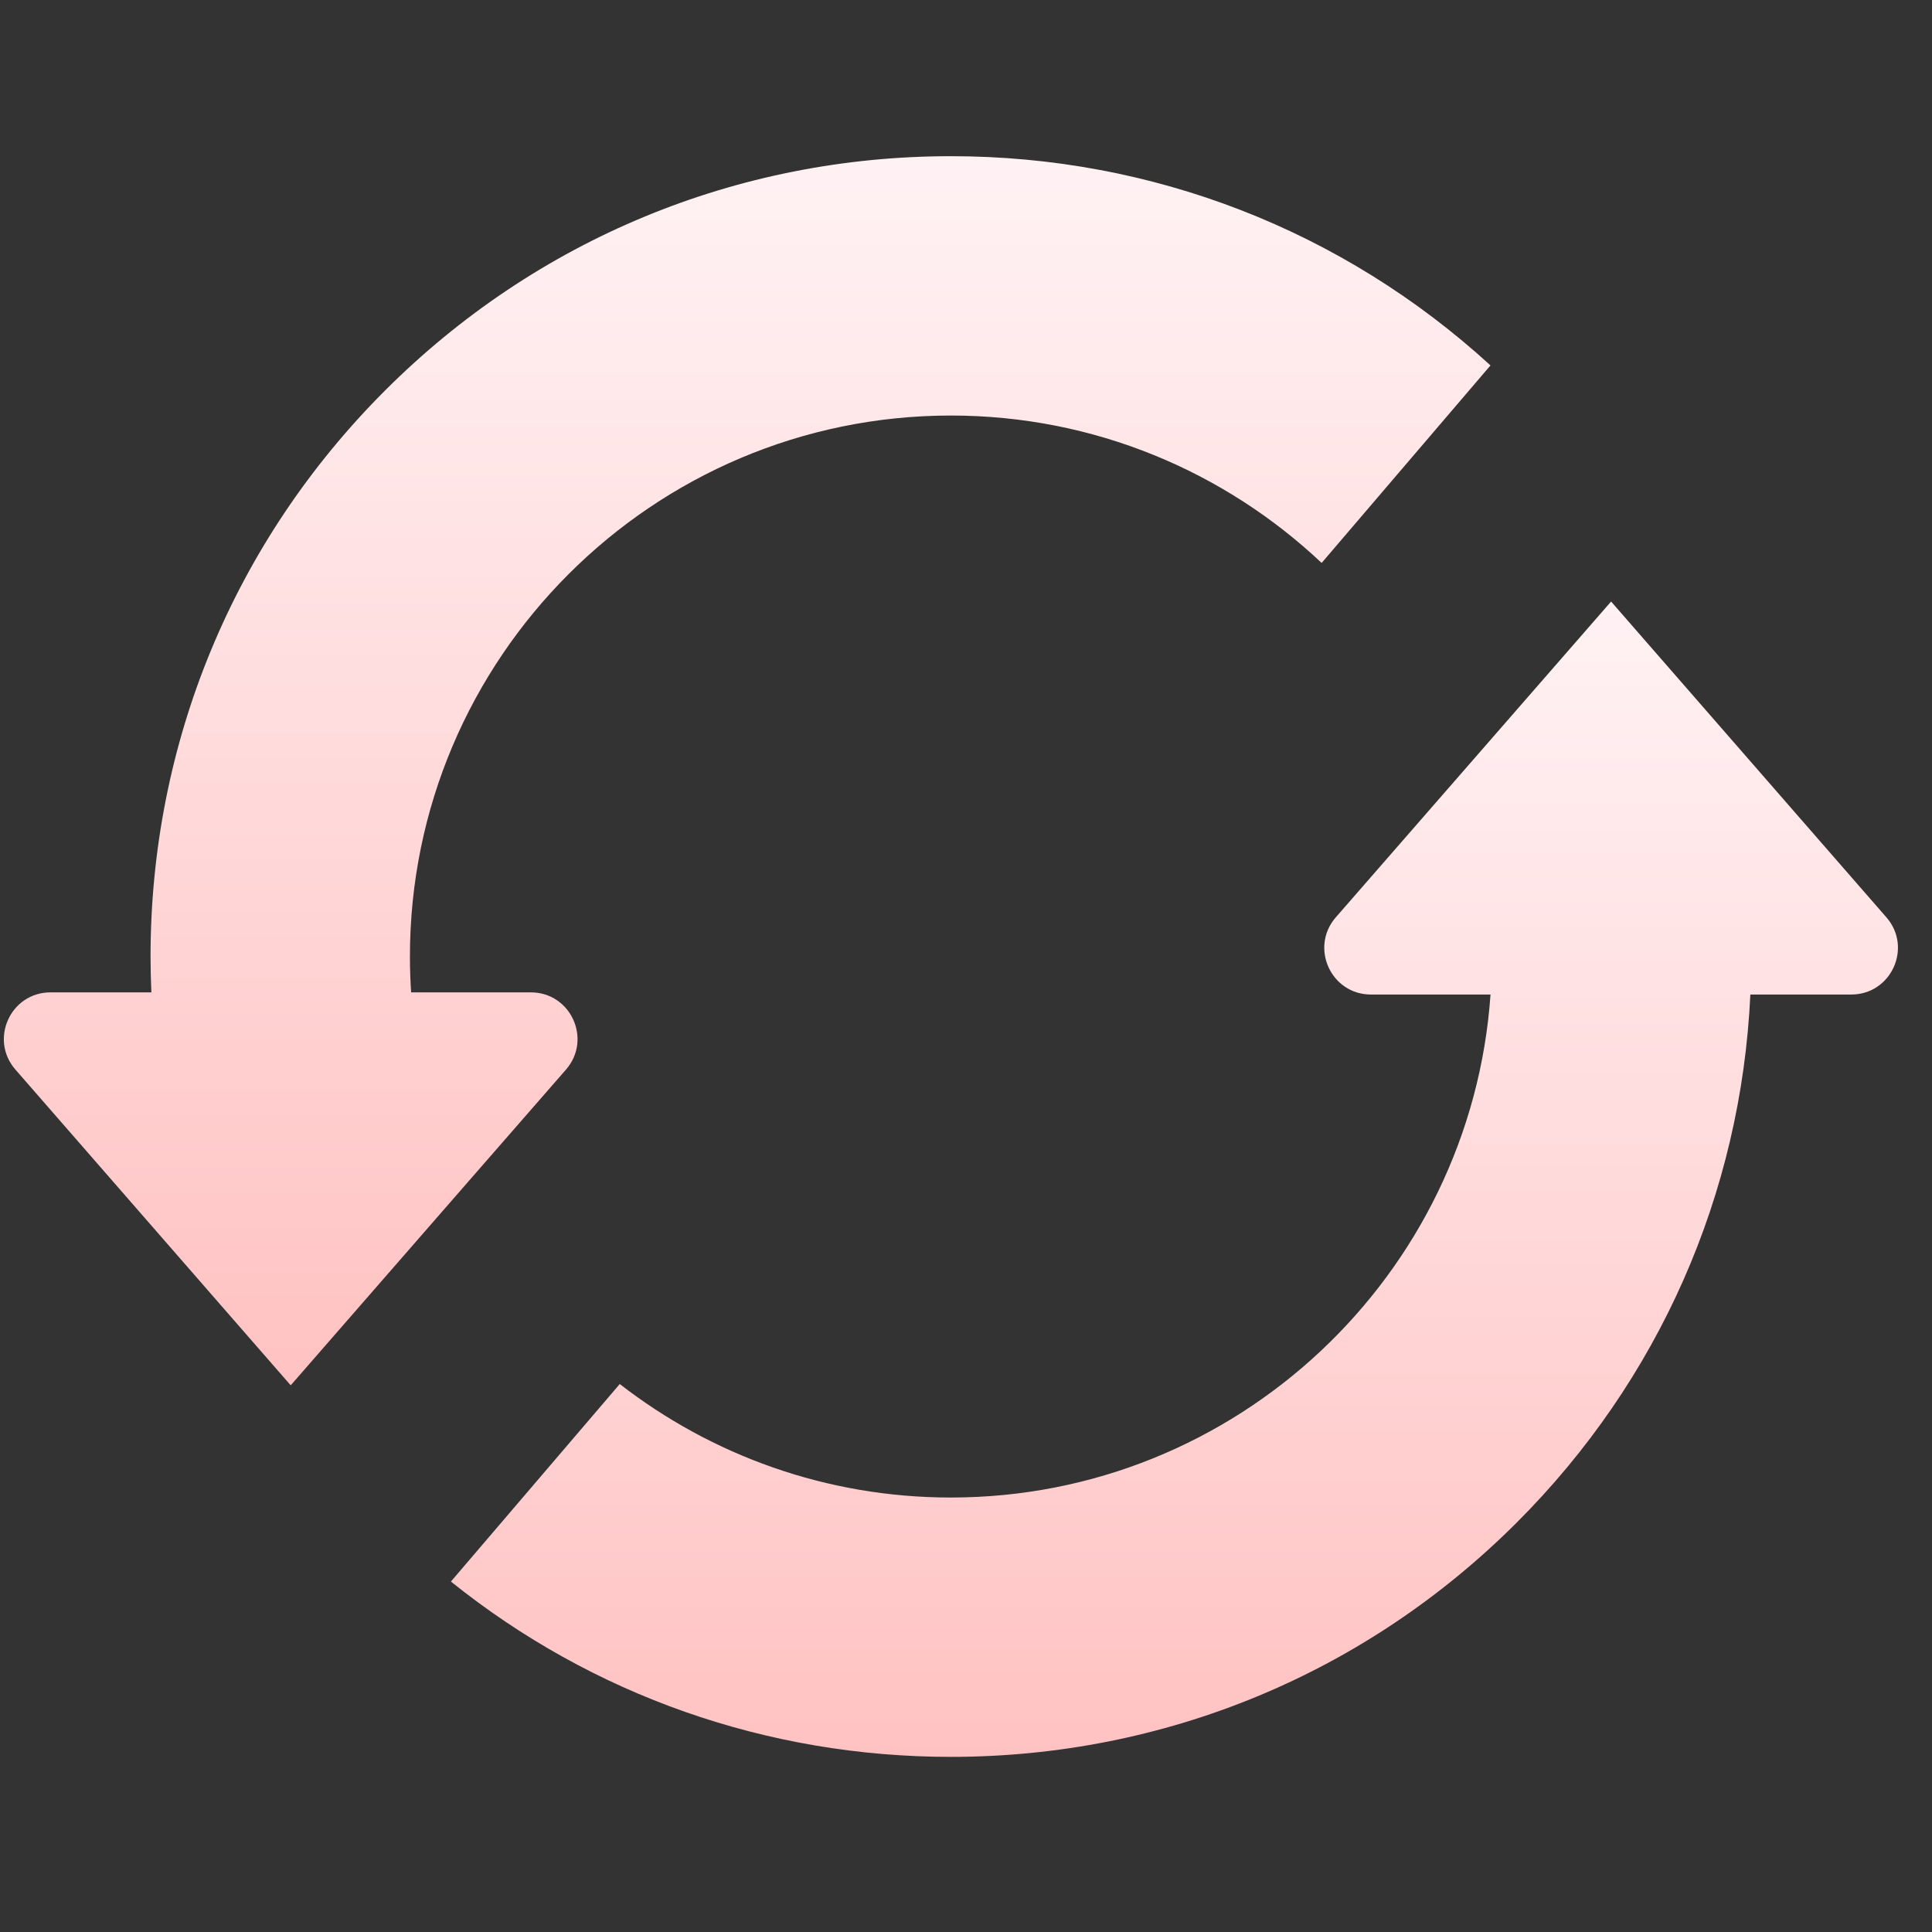
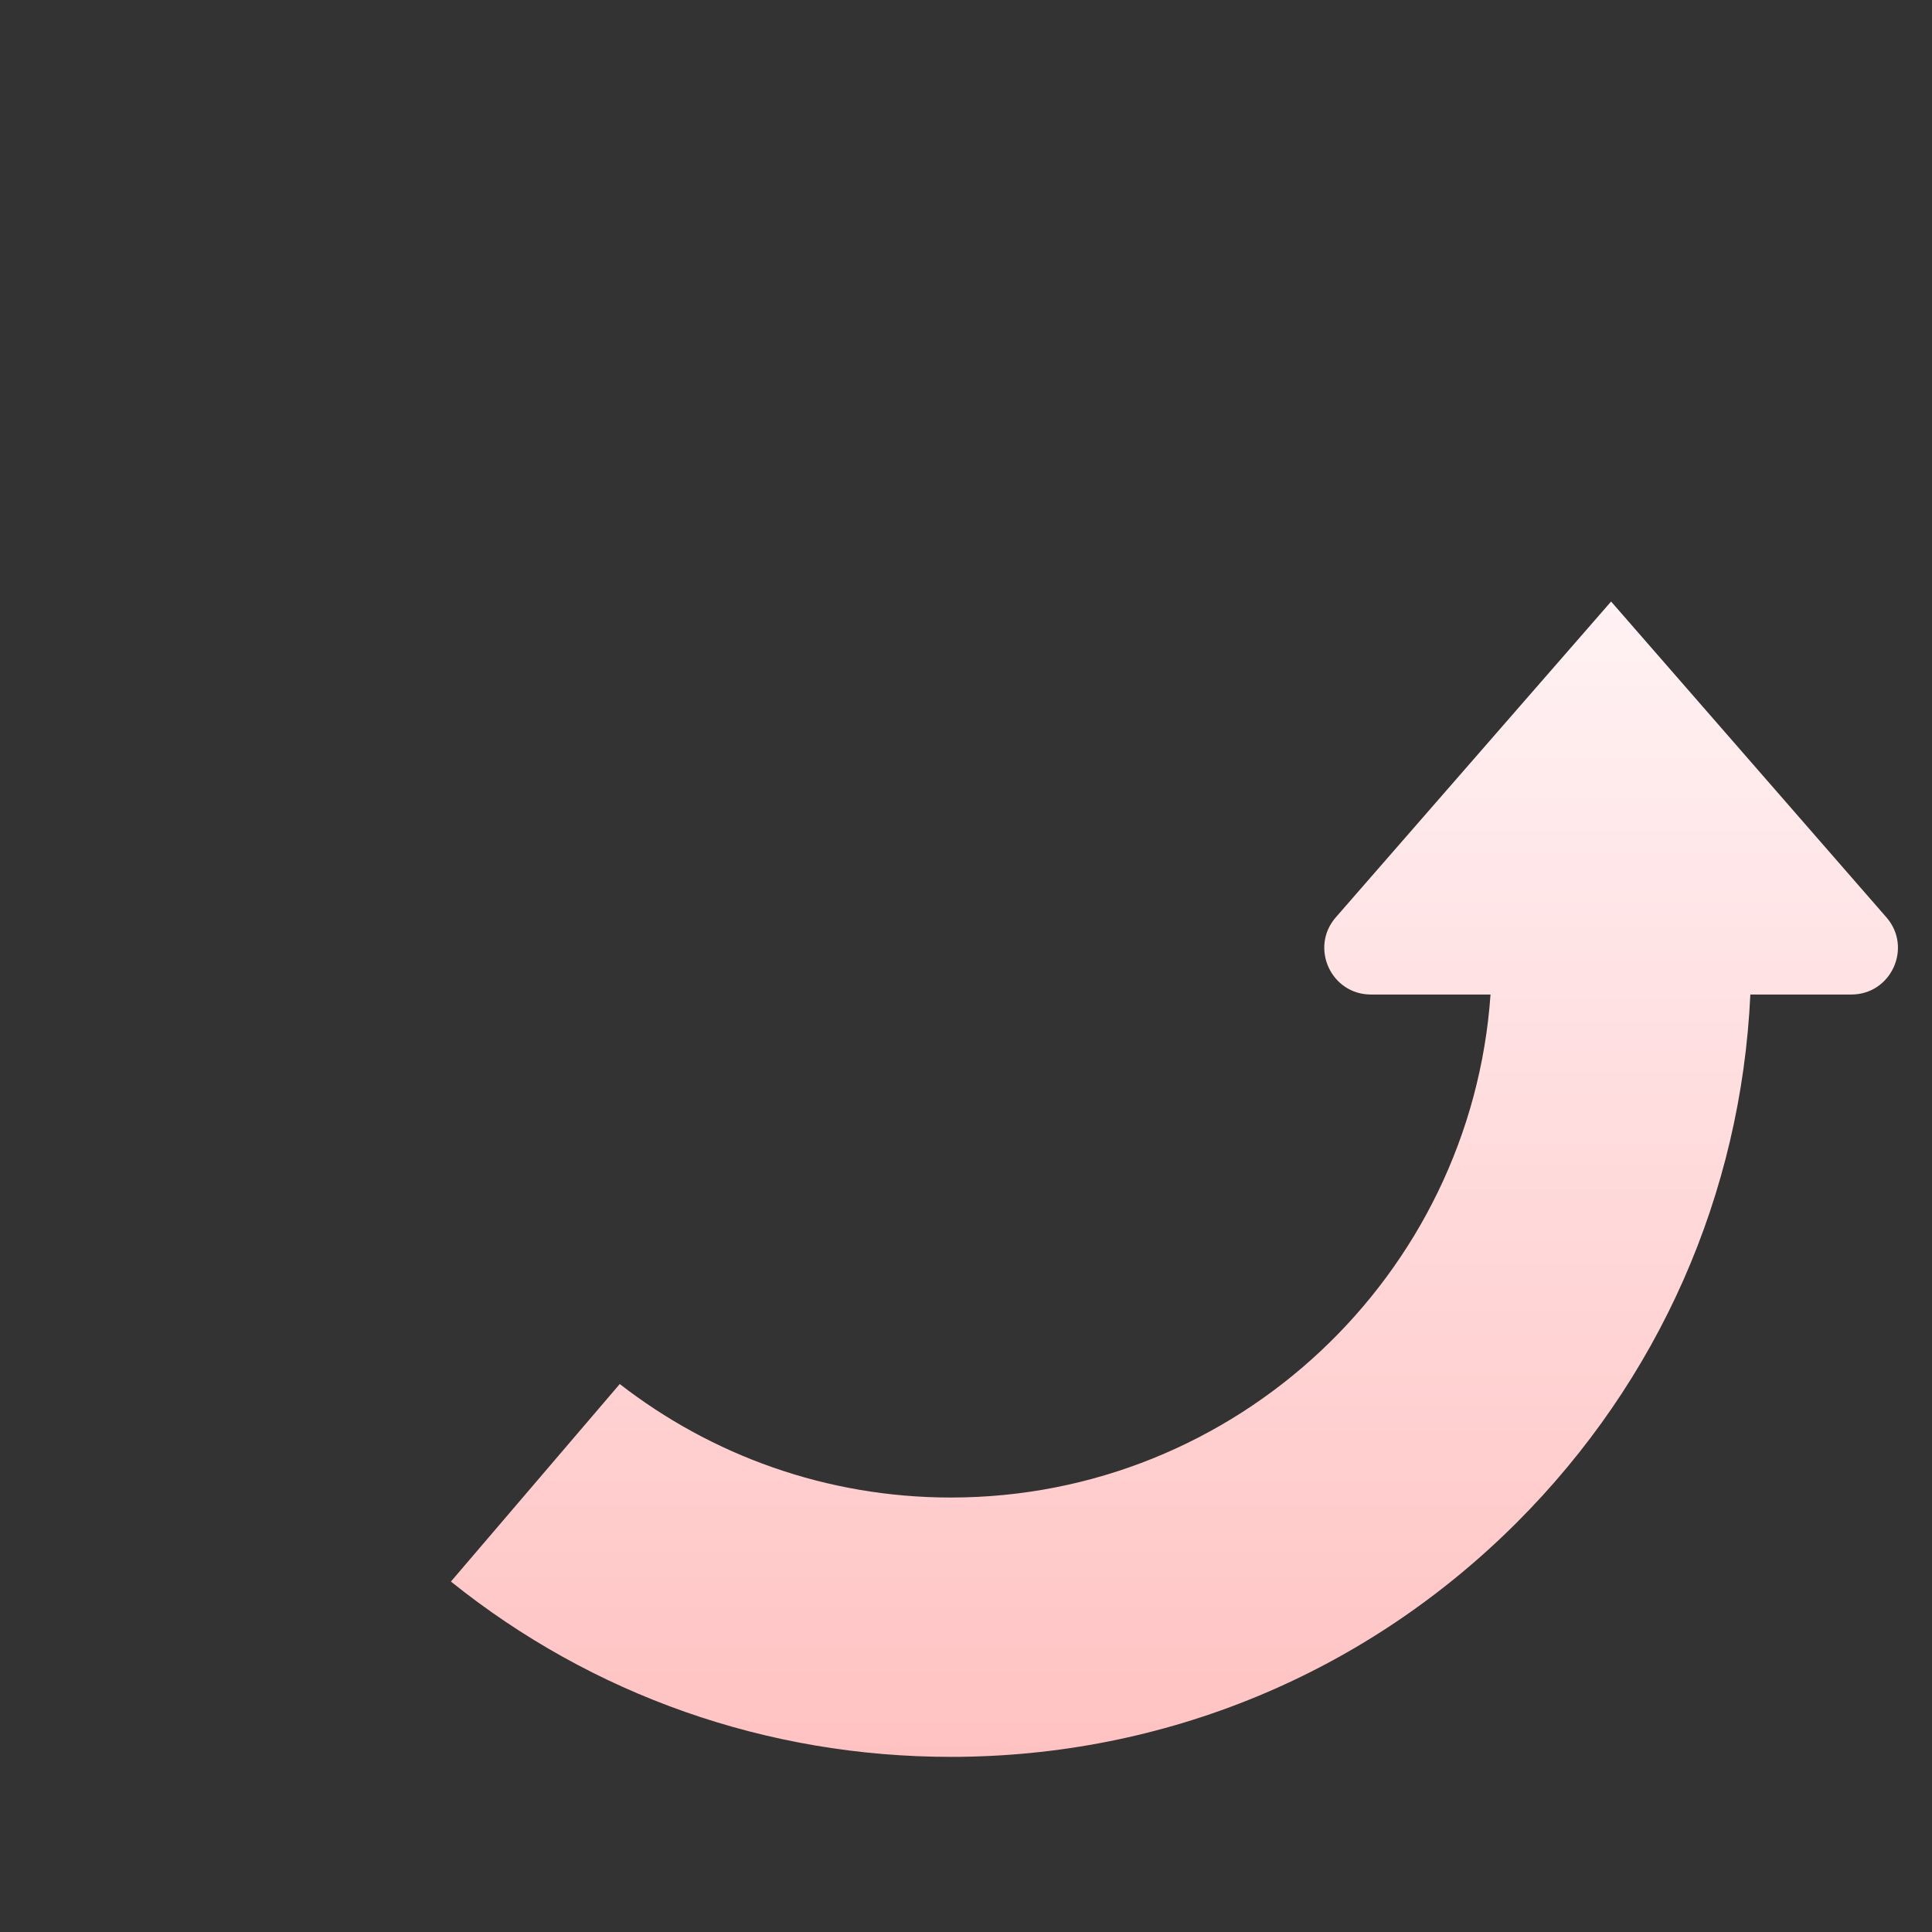
<svg xmlns="http://www.w3.org/2000/svg" width="51" height="51" viewBox="0 0 51 51" fill="none">
  <rect x="0" y="0" width="51" height="51" fill="#333333" stroke="none" />
-   <path d="M14.941 28.234C15.634 27.438 15.069 26.196 14.013 26.196H10.853C10.832 25.883 10.821 25.568 10.821 25.25C10.821 17.375 17.227 10.969 25.102 10.969C28.886 10.969 32.33 12.449 34.888 14.86L39.345 9.646C35.444 6.078 30.423 4.123 25.102 4.123C19.458 4.123 14.153 6.32 10.162 10.311C6.172 14.301 3.974 19.607 3.974 25.25C3.974 25.566 3.982 25.881 3.996 26.196H1.334C0.278 26.196 -0.287 27.438 0.407 28.234L6.412 35.122L7.674 36.569L12.202 31.374L14.941 28.234Z" fill="url(#paint0_linear_829_4493)" />
  <path d="M49.796 24.215L45.317 19.077L42.529 15.879L38.549 20.445L35.262 24.215C34.569 25.01 35.134 26.253 36.189 26.253H39.346C38.83 33.661 32.639 39.531 25.101 39.531C21.811 39.531 18.778 38.412 16.36 36.535L11.903 41.749C15.637 44.748 20.244 46.377 25.101 46.377C30.745 46.377 36.05 44.18 40.041 40.189C43.794 36.436 45.96 31.52 46.205 26.253H48.869C49.925 26.253 50.49 25.01 49.796 24.215Z" fill="url(#paint1_linear_829_4493)" />
  <defs>
    <linearGradient id="paint0_linear_829_4493" x1="19.723" y1="36.569" x2="19.723" y2="4.123" gradientUnits="userSpaceOnUse">
      <stop stop-color="#FFC2C2" />
      <stop offset="1" stop-color="#FFF2F4" />
    </linearGradient>
    <linearGradient id="paint1_linear_829_4493" x1="31.002" y1="46.377" x2="31.002" y2="15.879" gradientUnits="userSpaceOnUse">
      <stop stop-color="#FFC2C2" />
      <stop offset="1" stop-color="#FFF2F4" />
    </linearGradient>
  </defs>
</svg>